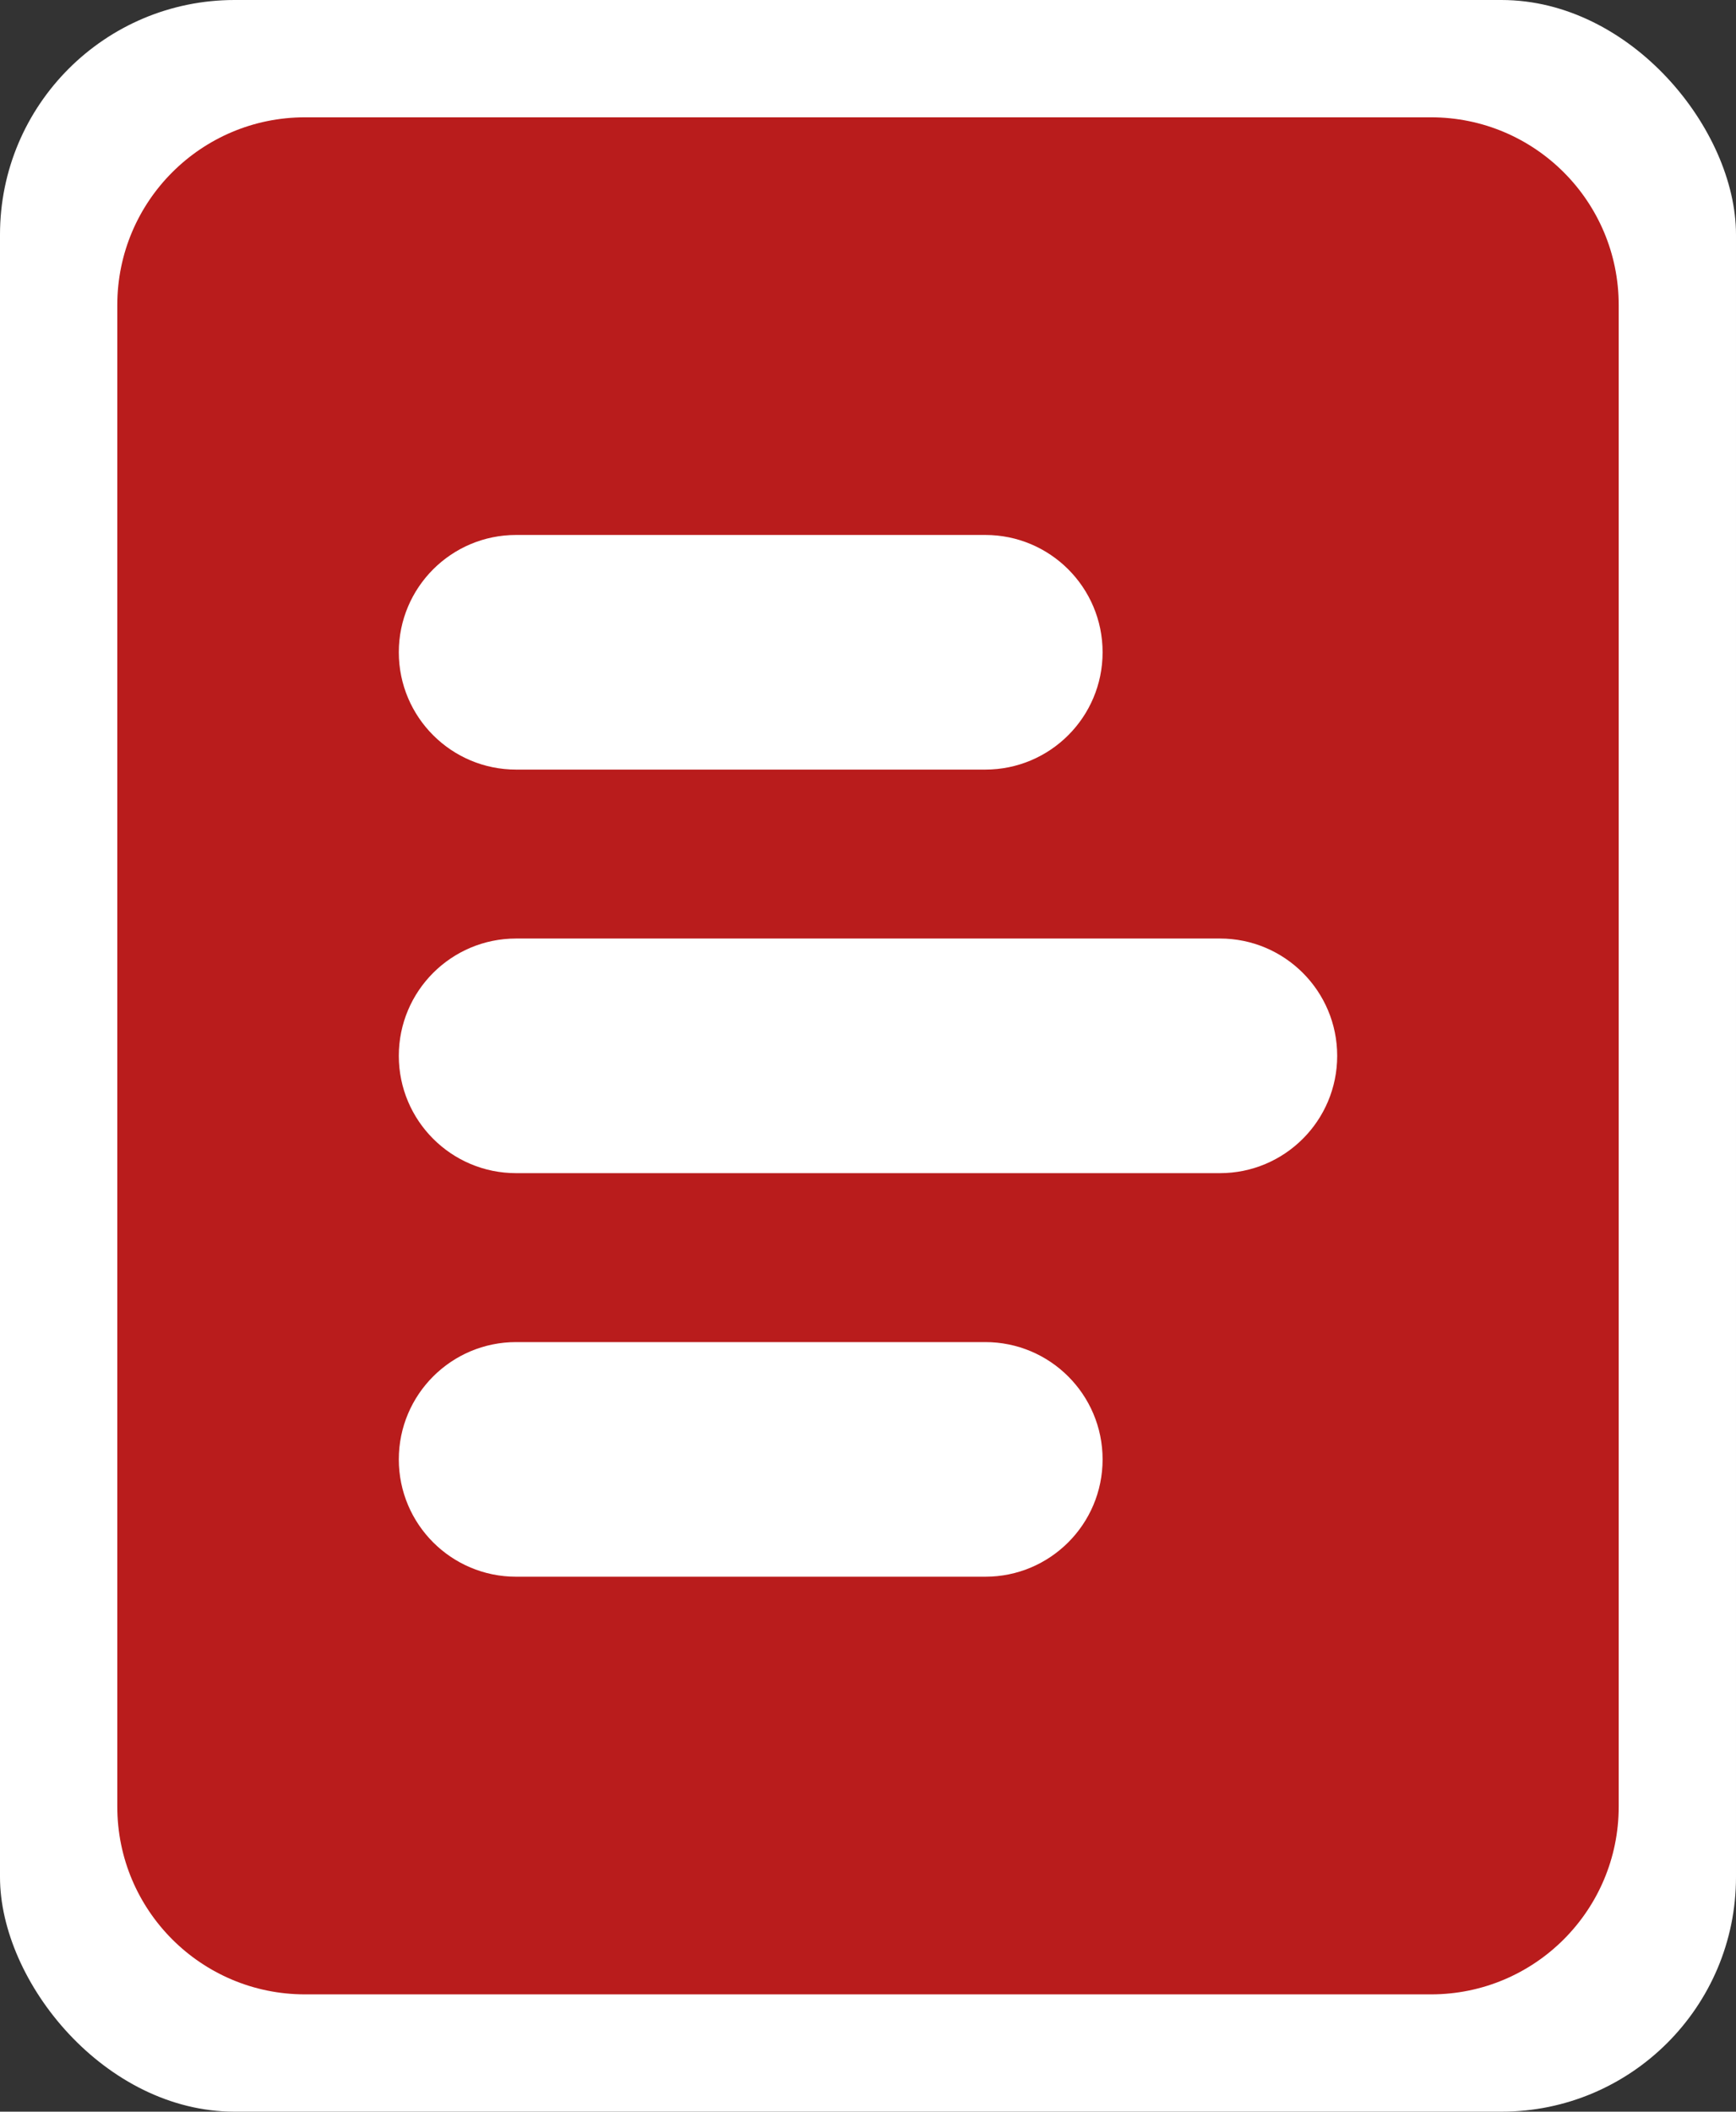
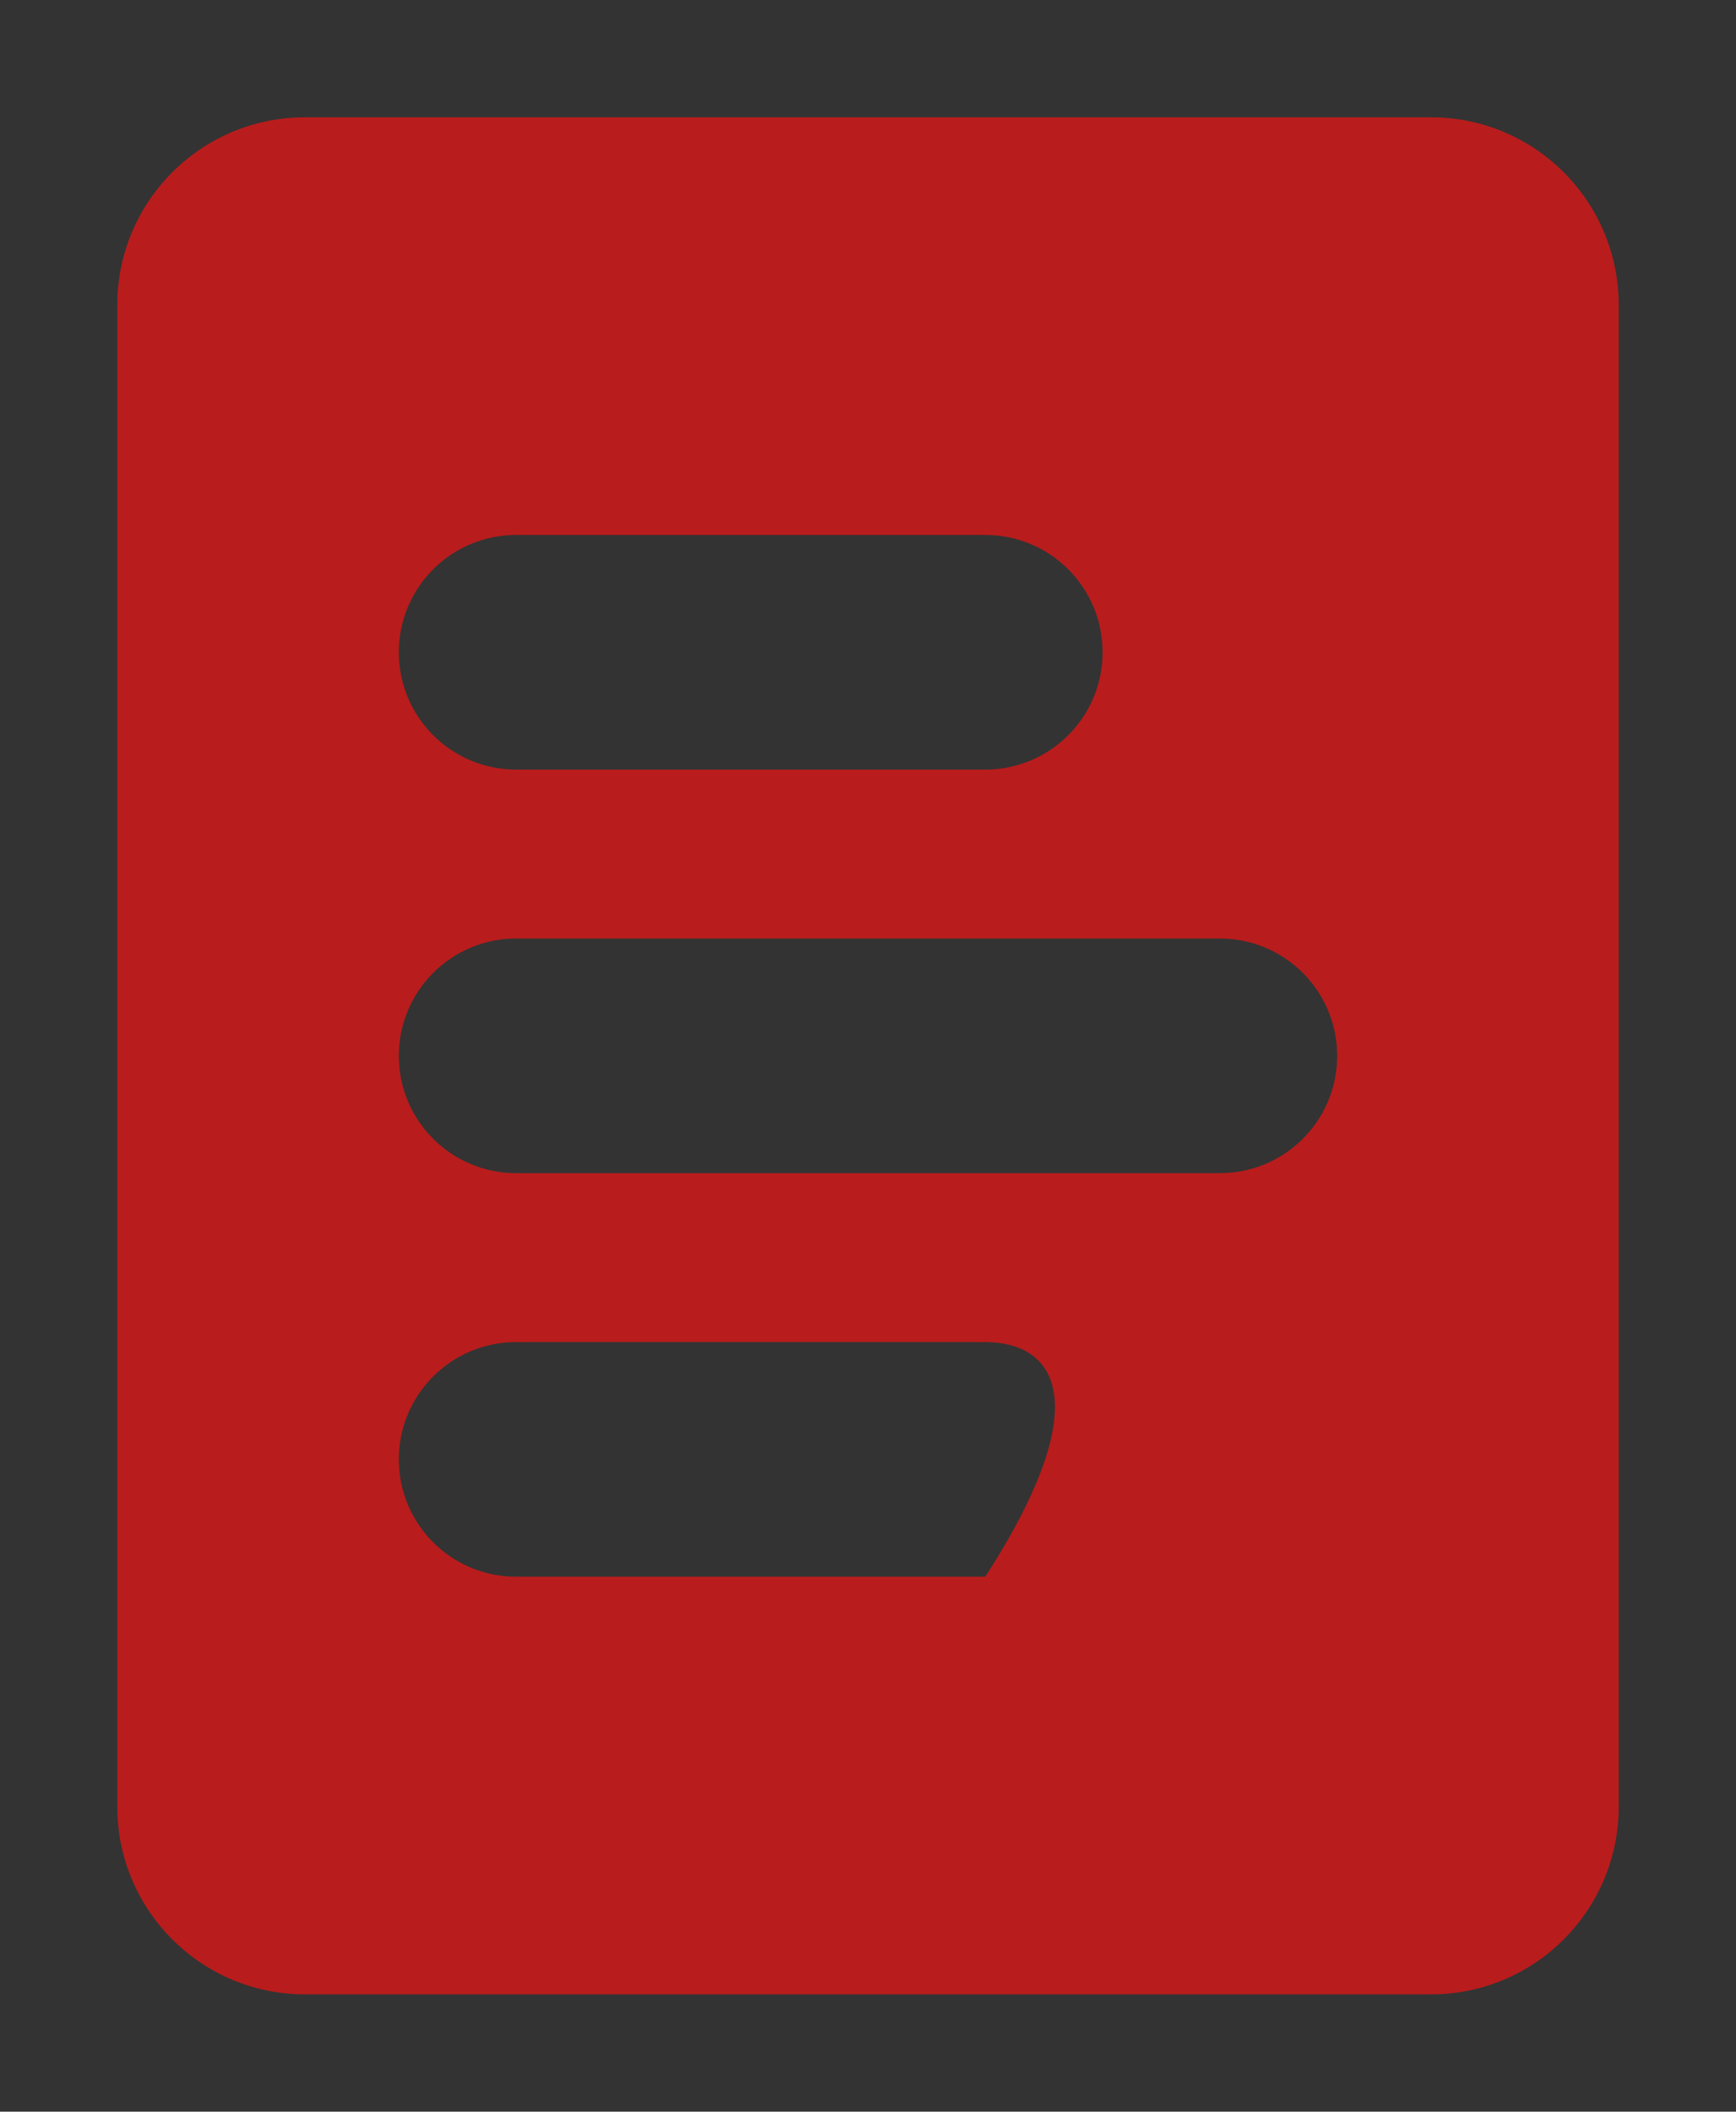
<svg xmlns="http://www.w3.org/2000/svg" width="740" height="900" viewBox="0 0 740 900" fill="none">
  <rect x="0" y="0" width="740" height="900" fill="#333333" stroke="none" />
-   <rect width="740" height="900" rx="100" fill="white" />
-   <path fill-rule="evenodd" clip-rule="evenodd" d="M130 50C85.817 50 50 85.817 50 130V770C50 814.183 85.817 850 130 850H610C654.183 850 690 814.183 690 770V130C690 85.817 654.183 50 610 50H130ZM220 400C192.386 400 170 422.386 170 450C170 477.614 192.386 500 220 500H520C547.614 500 570 477.614 570 450C570 422.386 547.614 400 520 400H220ZM170 278C170 250.386 192.386 228 220 228H420C447.614 228 470 250.386 470 278C470 305.614 447.614 328 420 328H220C192.386 328 170 305.614 170 278ZM220 572C192.386 572 170 594.386 170 622C170 649.614 192.386 672 220 672H420C447.614 672 470 649.614 470 622C470 594.386 447.614 572 420 572H220Z" fill="#B91C1C" />
+   <path fill-rule="evenodd" clip-rule="evenodd" d="M130 50C85.817 50 50 85.817 50 130V770C50 814.183 85.817 850 130 850H610C654.183 850 690 814.183 690 770V130C690 85.817 654.183 50 610 50H130ZM220 400C192.386 400 170 422.386 170 450C170 477.614 192.386 500 220 500H520C547.614 500 570 477.614 570 450C570 422.386 547.614 400 520 400H220ZM170 278C170 250.386 192.386 228 220 228H420C447.614 228 470 250.386 470 278C470 305.614 447.614 328 420 328H220C192.386 328 170 305.614 170 278ZM220 572C192.386 572 170 594.386 170 622C170 649.614 192.386 672 220 672H420C470 594.386 447.614 572 420 572H220Z" fill="#B91C1C" />
</svg>